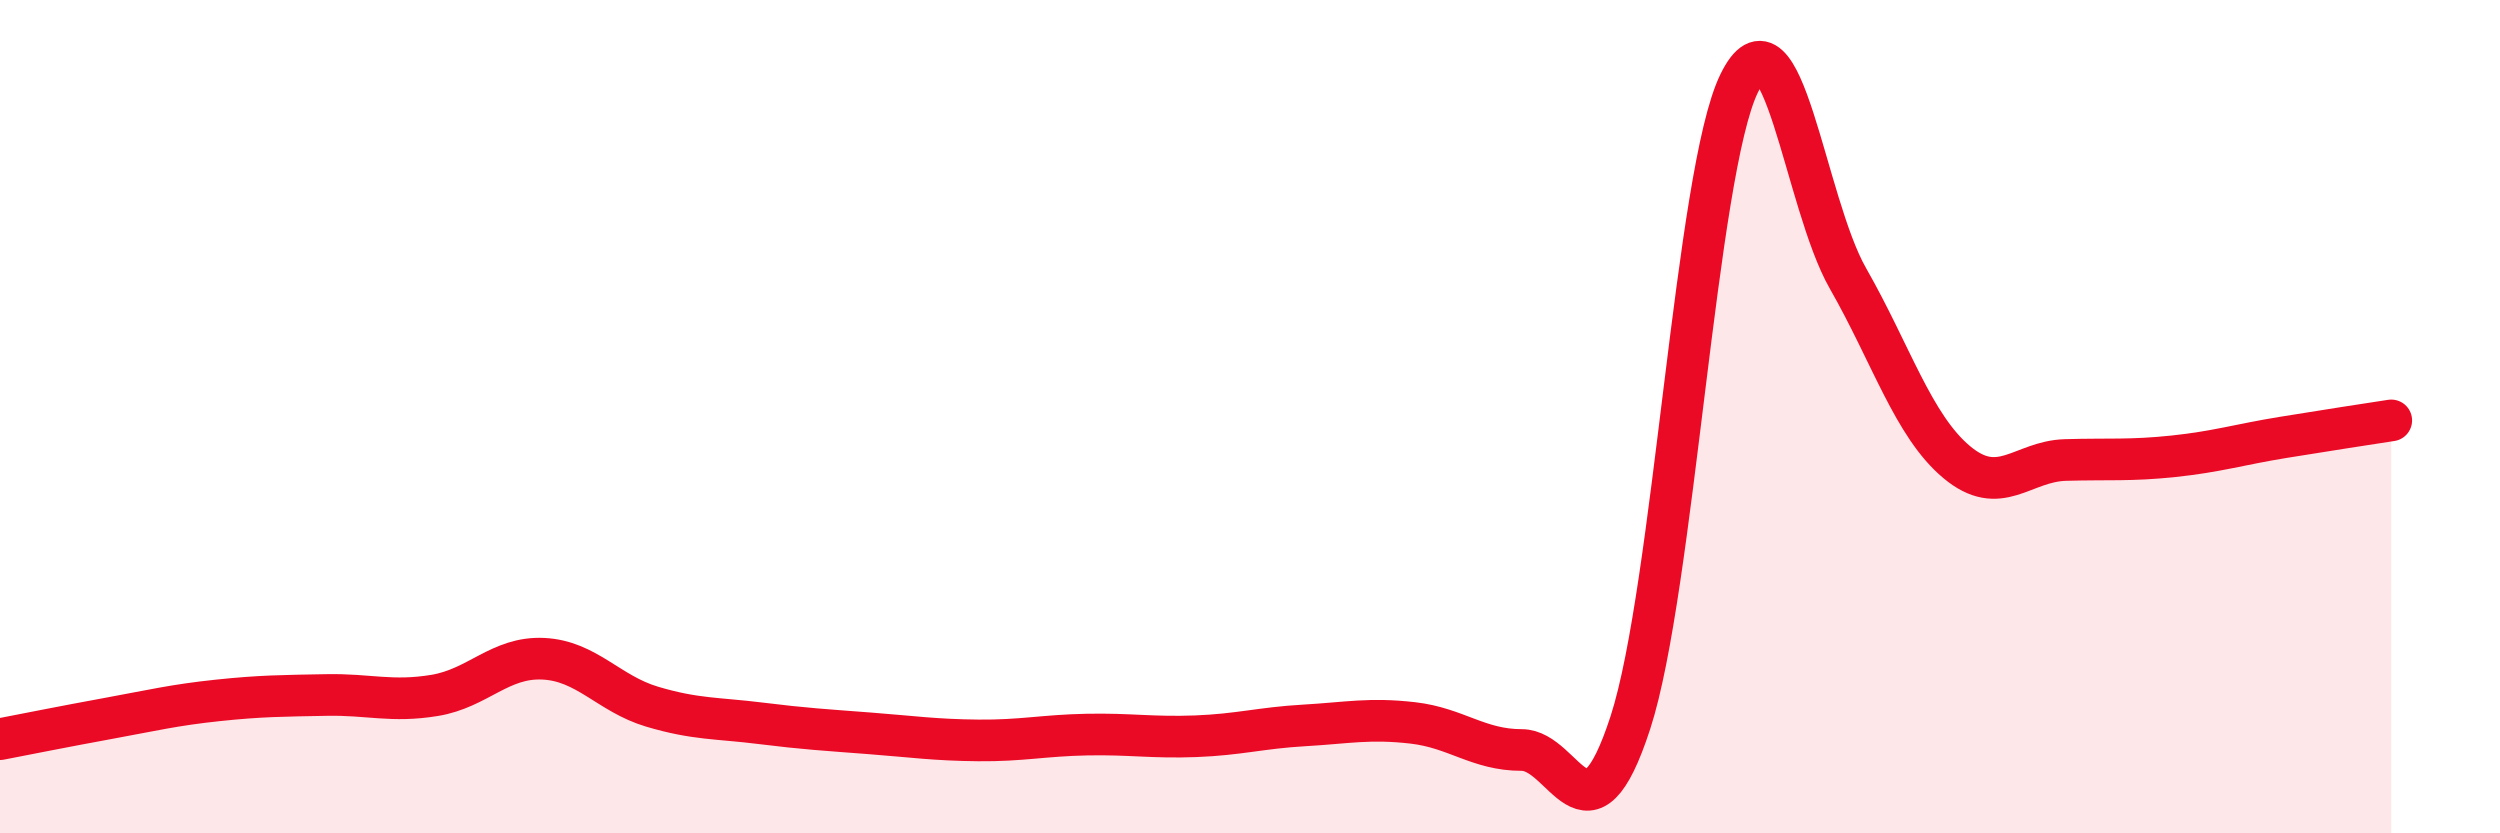
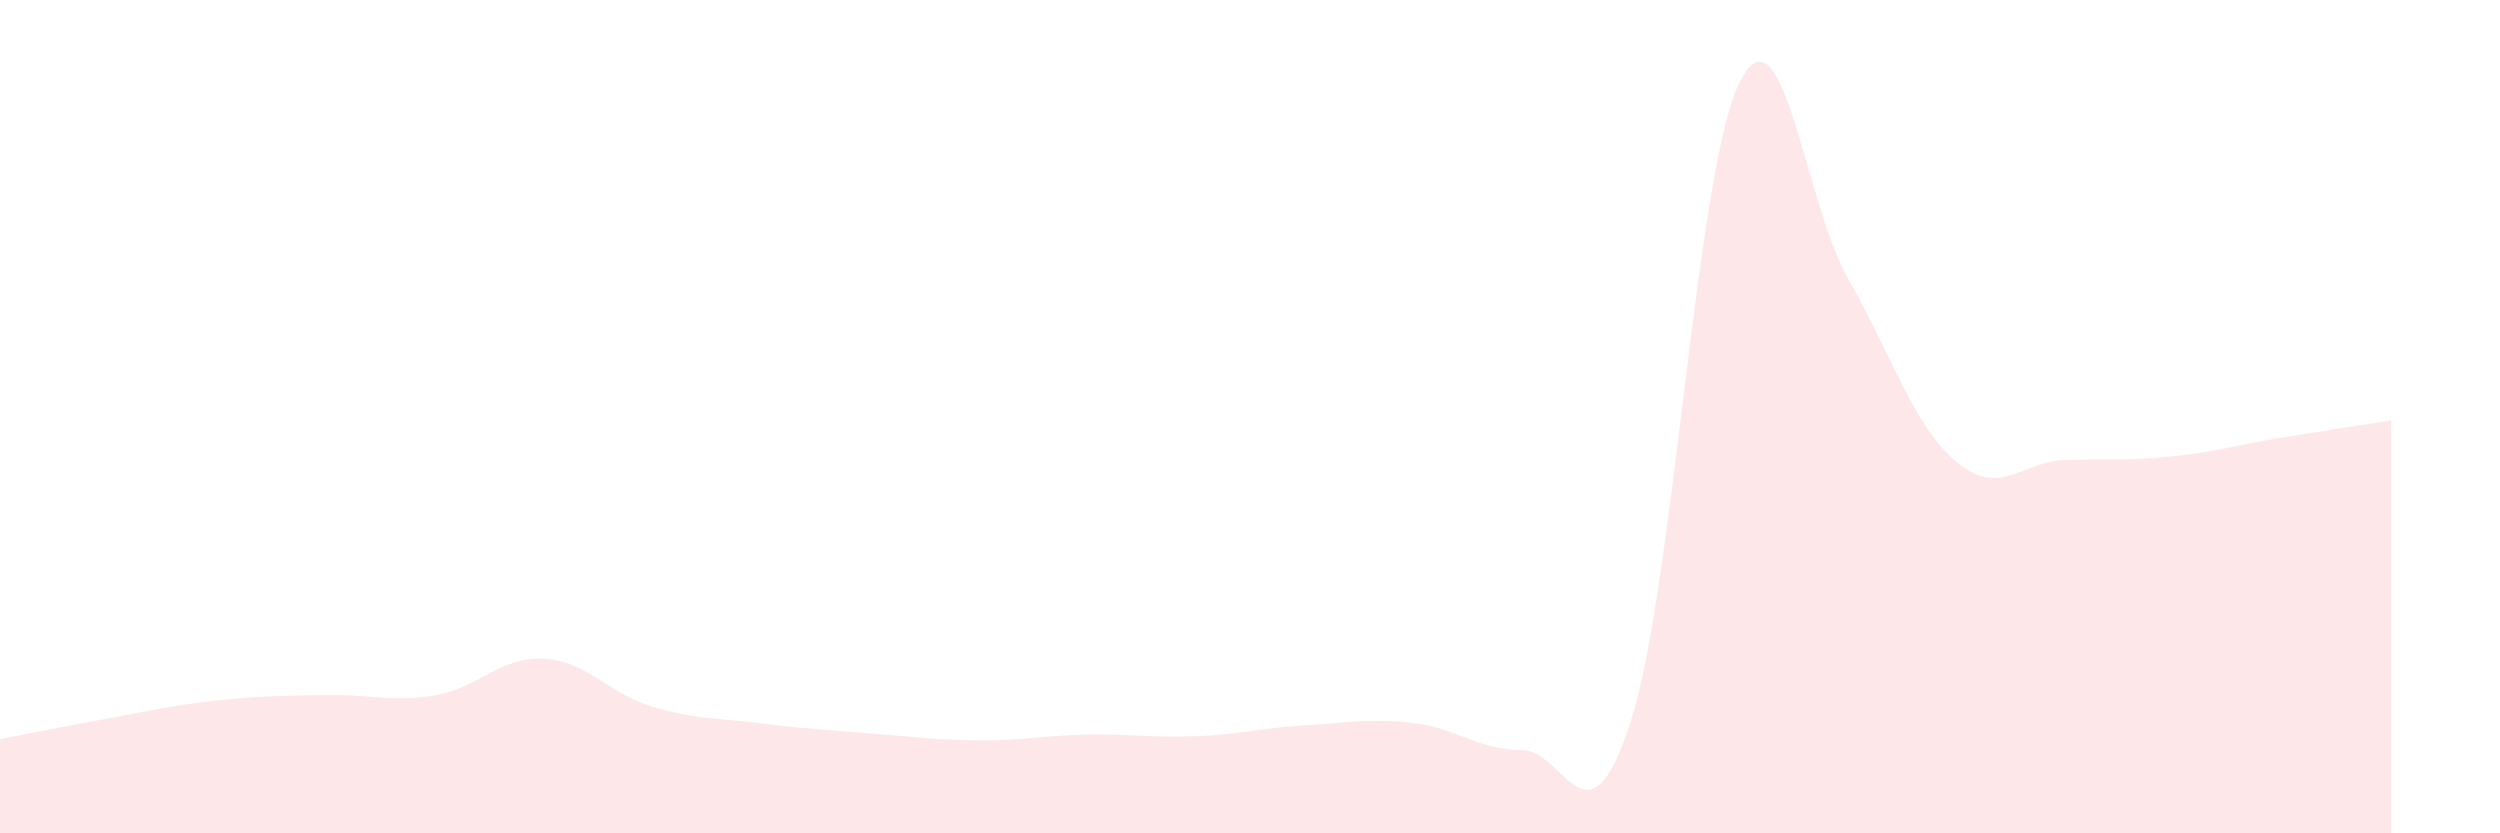
<svg xmlns="http://www.w3.org/2000/svg" width="60" height="20" viewBox="0 0 60 20">
  <path d="M 0,17.74 C 0.52,17.64 1.57,17.43 2.61,17.24 C 3.65,17.05 4.18,16.92 5.22,16.81 C 6.26,16.7 6.79,16.7 7.83,16.68 C 8.87,16.66 9.39,16.86 10.43,16.69 C 11.47,16.52 12,15.76 13.04,15.81 C 14.08,15.86 14.61,16.65 15.65,16.96 C 16.69,17.27 17.22,17.23 18.26,17.36 C 19.3,17.49 19.83,17.52 20.87,17.6 C 21.91,17.68 22.44,17.76 23.48,17.77 C 24.52,17.78 25.05,17.65 26.09,17.63 C 27.13,17.61 27.66,17.71 28.7,17.67 C 29.74,17.63 30.26,17.47 31.3,17.41 C 32.34,17.35 32.87,17.23 33.91,17.35 C 34.95,17.47 35.48,18 36.52,18 C 37.56,18 38.09,20.54 39.13,17.34 C 40.17,14.14 40.7,4.13 41.74,2 C 42.78,-0.13 43.31,4.86 44.35,6.68 C 45.39,8.5 45.92,10.22 46.96,11.09 C 48,11.96 48.53,11.07 49.57,11.04 C 50.61,11.01 51.13,11.06 52.17,10.95 C 53.21,10.84 53.74,10.67 54.78,10.5 C 55.82,10.33 56.87,10.17 57.39,10.09L57.39 20L0 20Z" fill="#EB0A25" opacity="0.1" stroke-linecap="round" stroke-linejoin="round" />
-   <path d="M 0,17.74 C 0.52,17.64 1.57,17.43 2.61,17.24 C 3.65,17.05 4.18,16.92 5.22,16.81 C 6.26,16.7 6.79,16.7 7.83,16.68 C 8.87,16.66 9.39,16.86 10.43,16.69 C 11.47,16.52 12,15.76 13.04,15.81 C 14.08,15.86 14.61,16.65 15.65,16.96 C 16.69,17.27 17.22,17.23 18.26,17.36 C 19.3,17.49 19.83,17.52 20.87,17.6 C 21.91,17.68 22.44,17.76 23.48,17.77 C 24.52,17.78 25.05,17.65 26.09,17.63 C 27.13,17.61 27.66,17.71 28.7,17.67 C 29.74,17.63 30.26,17.47 31.3,17.41 C 32.34,17.35 32.87,17.23 33.91,17.35 C 34.95,17.47 35.48,18 36.52,18 C 37.56,18 38.09,20.54 39.13,17.34 C 40.17,14.14 40.7,4.13 41.74,2 C 42.78,-0.13 43.31,4.86 44.35,6.68 C 45.39,8.5 45.92,10.22 46.96,11.09 C 48,11.96 48.53,11.07 49.57,11.04 C 50.61,11.01 51.13,11.06 52.17,10.95 C 53.21,10.84 53.74,10.67 54.78,10.5 C 55.82,10.33 56.87,10.17 57.39,10.09" stroke="#EB0A25" stroke-width="1" fill="none" stroke-linecap="round" stroke-linejoin="round" />
</svg>